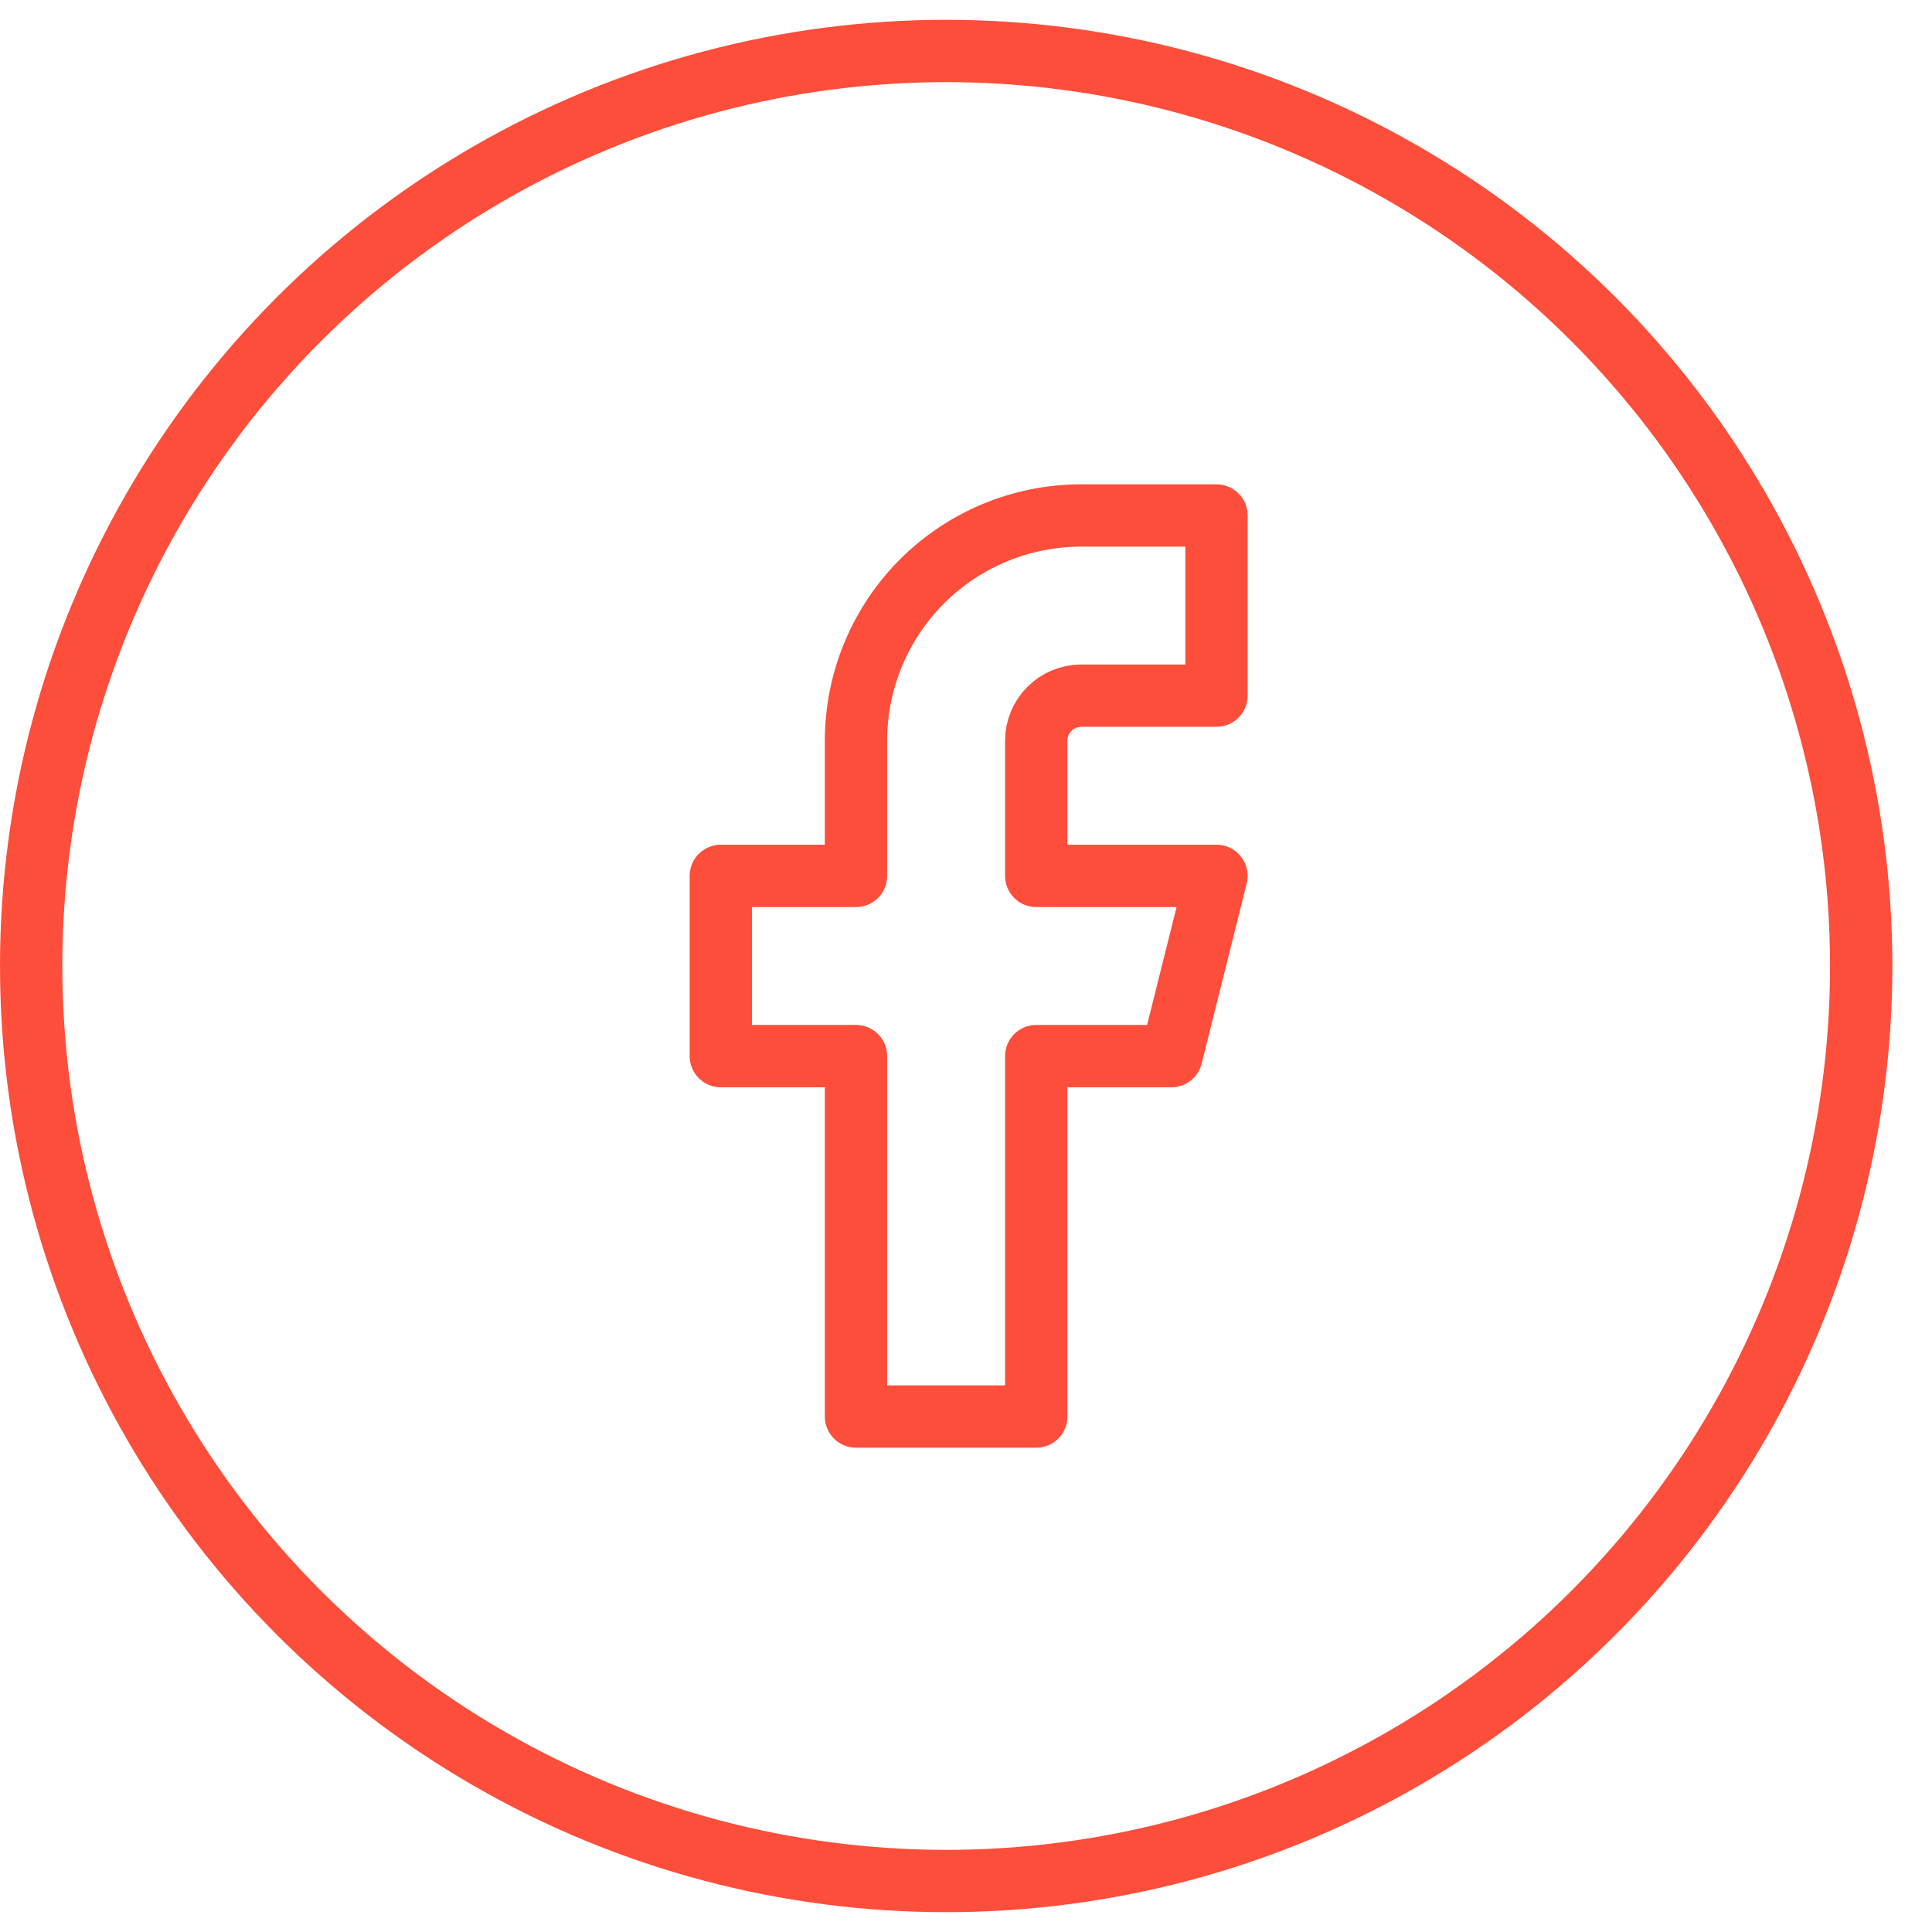
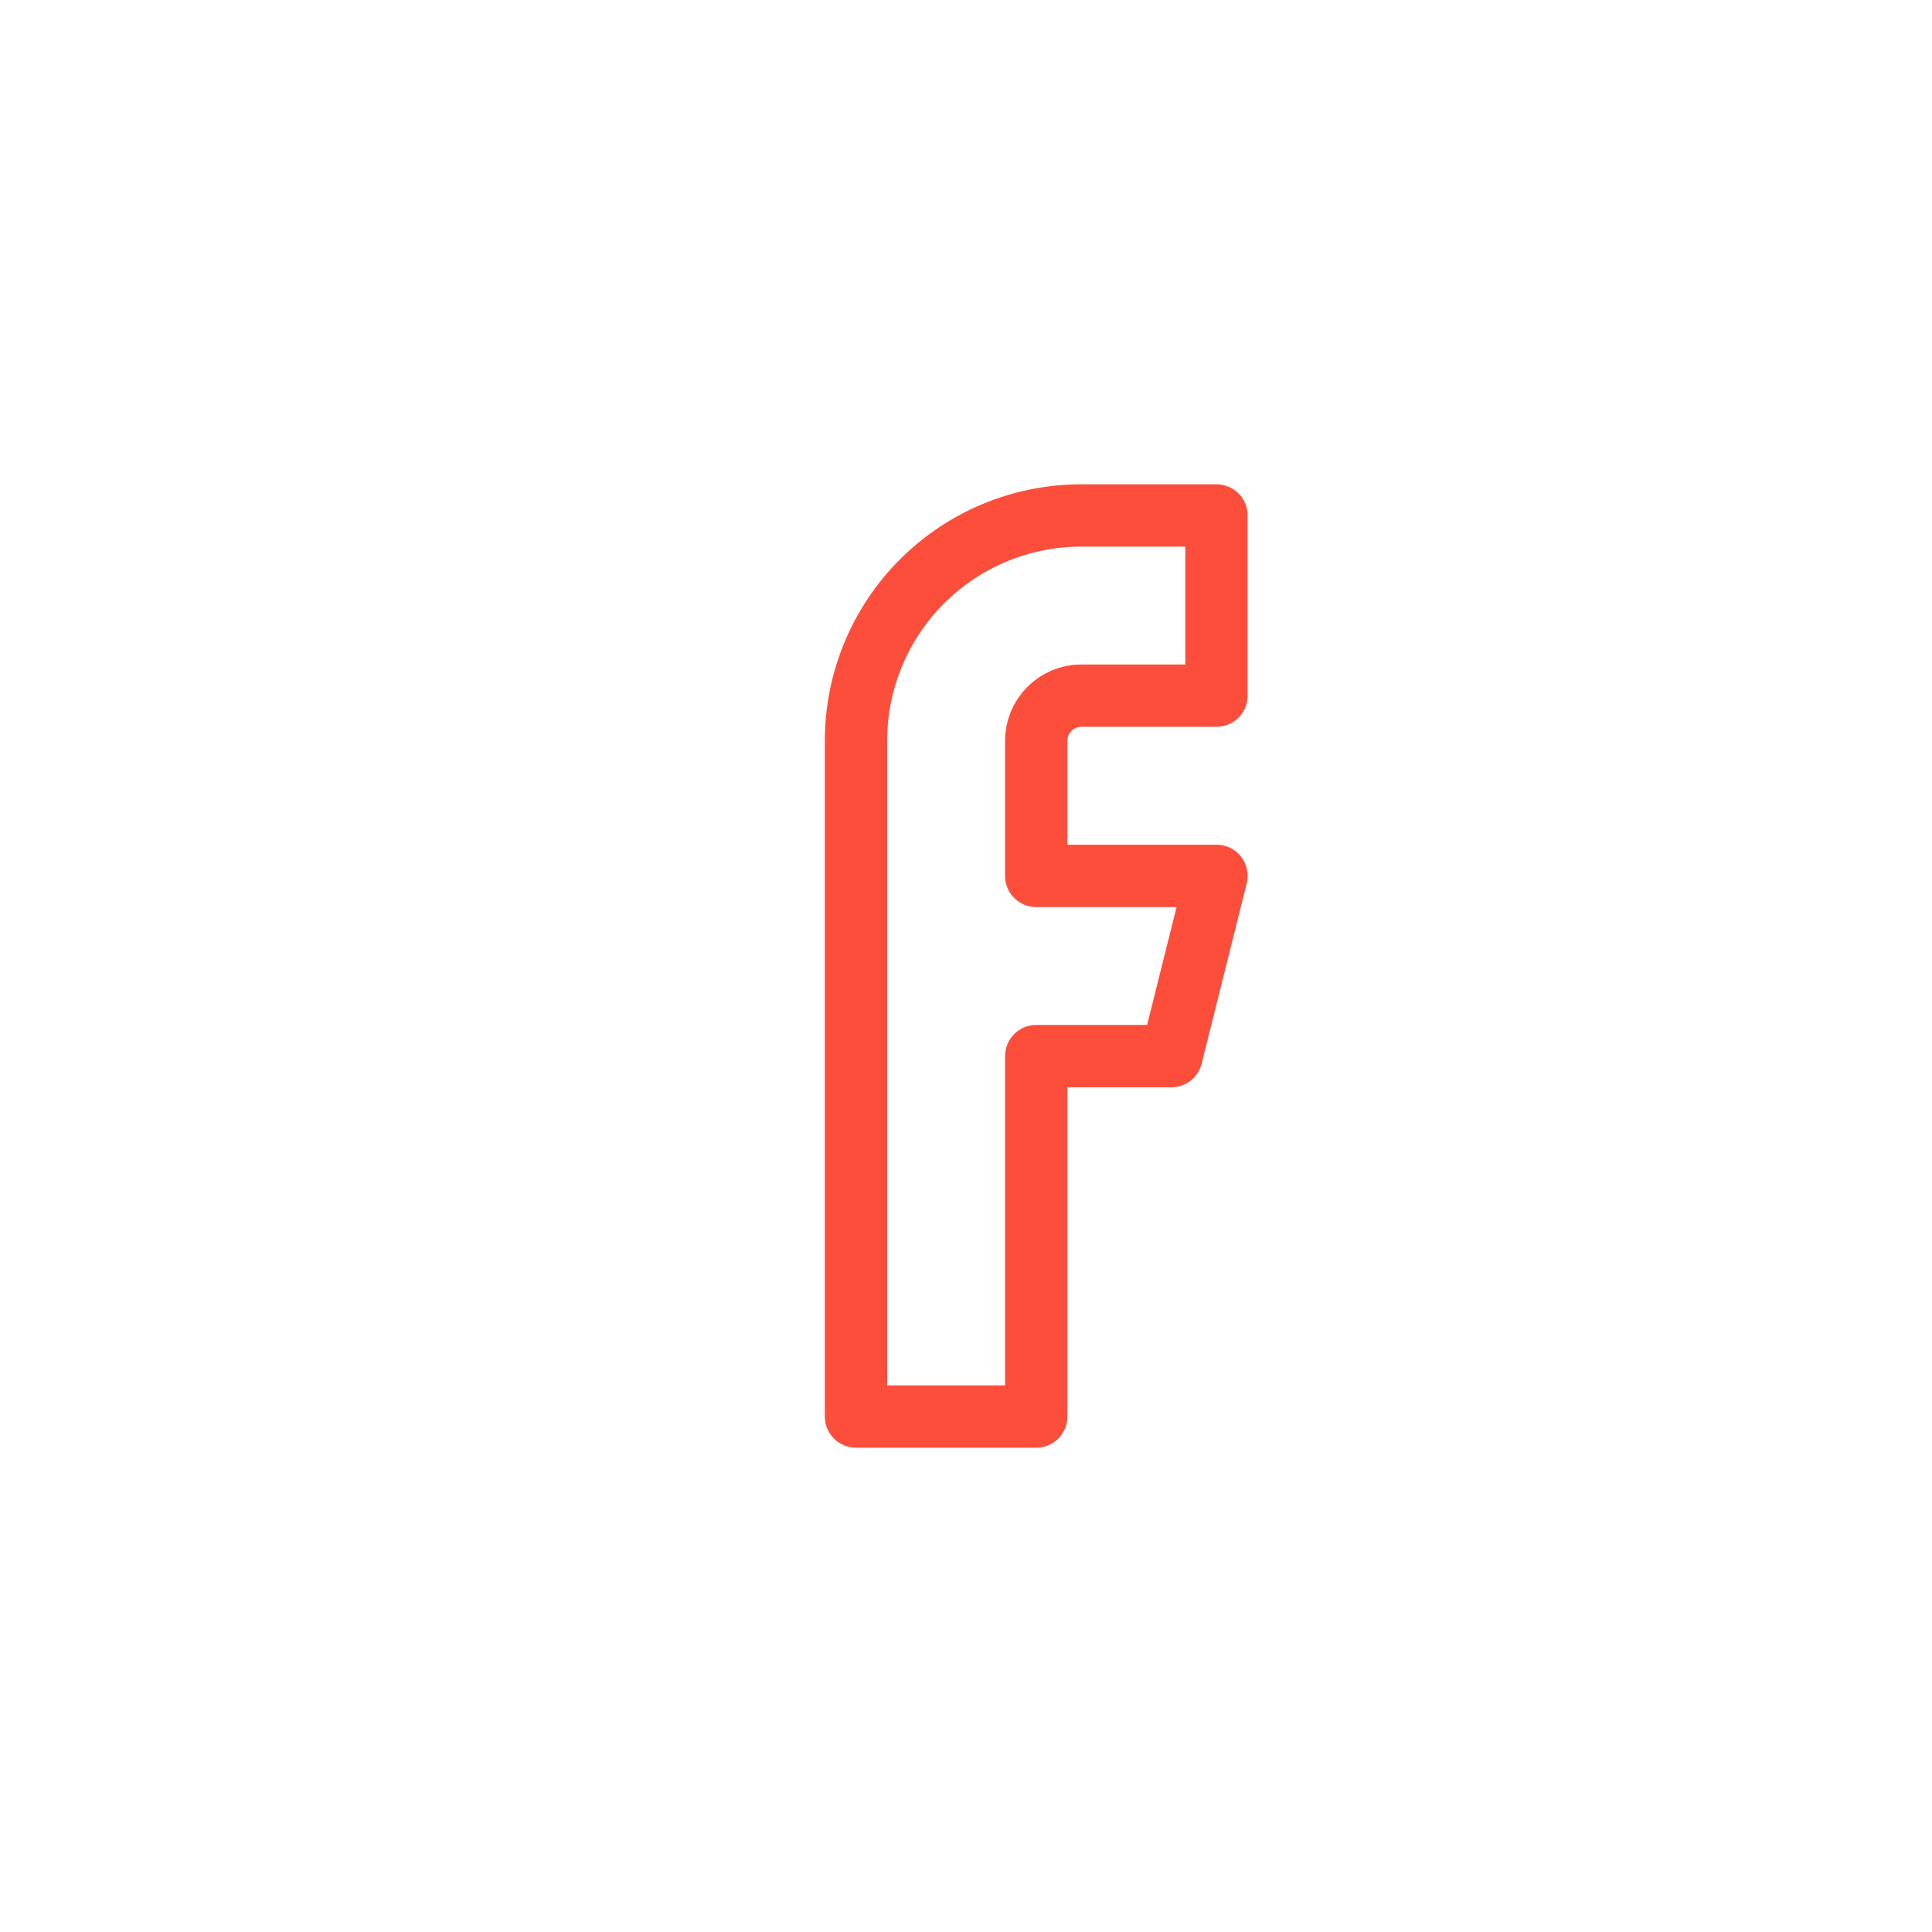
<svg xmlns="http://www.w3.org/2000/svg" width="31" height="31" viewBox="0 0 31 31" fill="none">
-   <path d="M19.519 8.271H17.35C16.391 8.271 15.472 8.651 14.794 9.329C14.116 10.007 13.735 10.927 13.735 11.885V14.054H11.566V16.946H13.735V22.729H16.627V16.946H18.796L19.519 14.054H16.627V11.885C16.627 11.694 16.703 11.51 16.839 11.374C16.974 11.239 17.158 11.162 17.35 11.162H19.519V8.271Z" stroke="#FD4E3B" stroke-linecap="round" stroke-linejoin="round" />
-   <circle cx="15.182" cy="15.5" r="14.682" stroke="#FD4E3B" />
+   <path d="M19.519 8.271H17.35C16.391 8.271 15.472 8.651 14.794 9.329C14.116 10.007 13.735 10.927 13.735 11.885V14.054V16.946H13.735V22.729H16.627V16.946H18.796L19.519 14.054H16.627V11.885C16.627 11.694 16.703 11.51 16.839 11.374C16.974 11.239 17.158 11.162 17.35 11.162H19.519V8.271Z" stroke="#FD4E3B" stroke-linecap="round" stroke-linejoin="round" />
</svg>